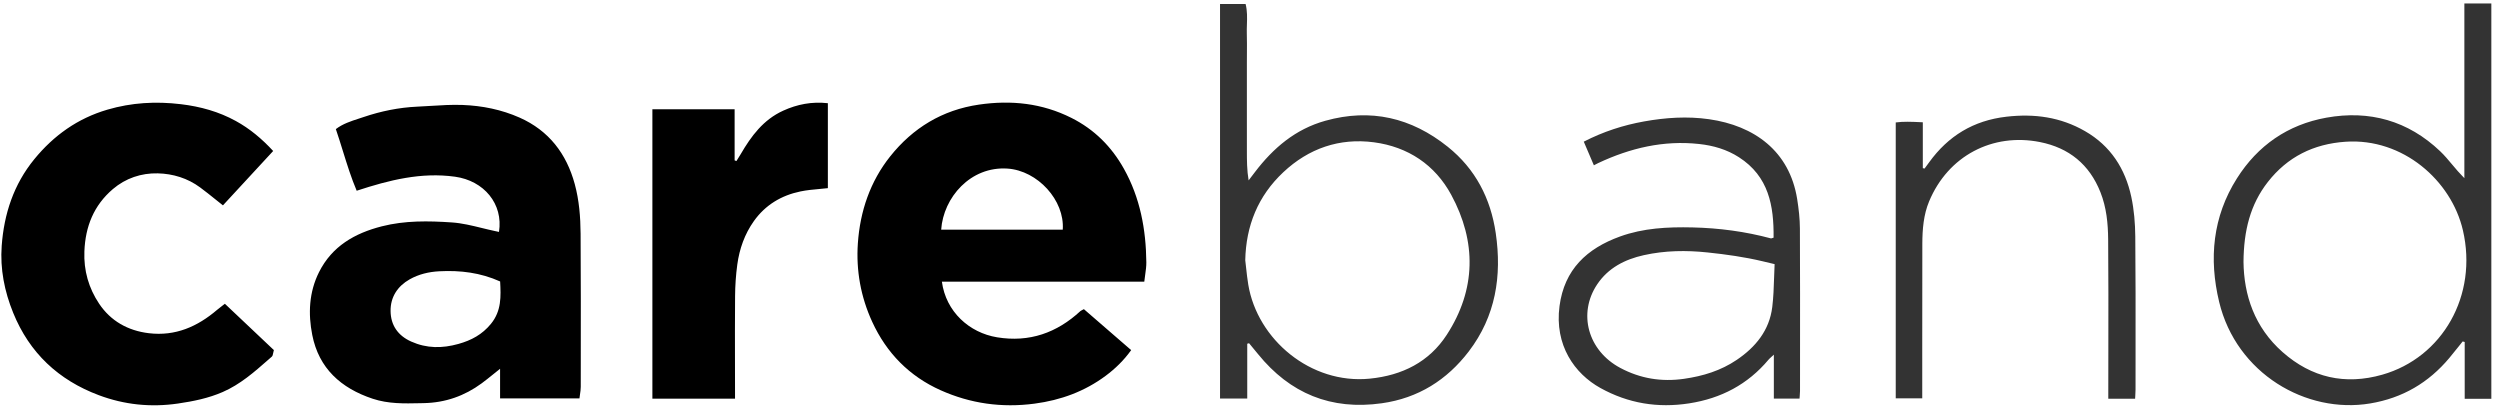
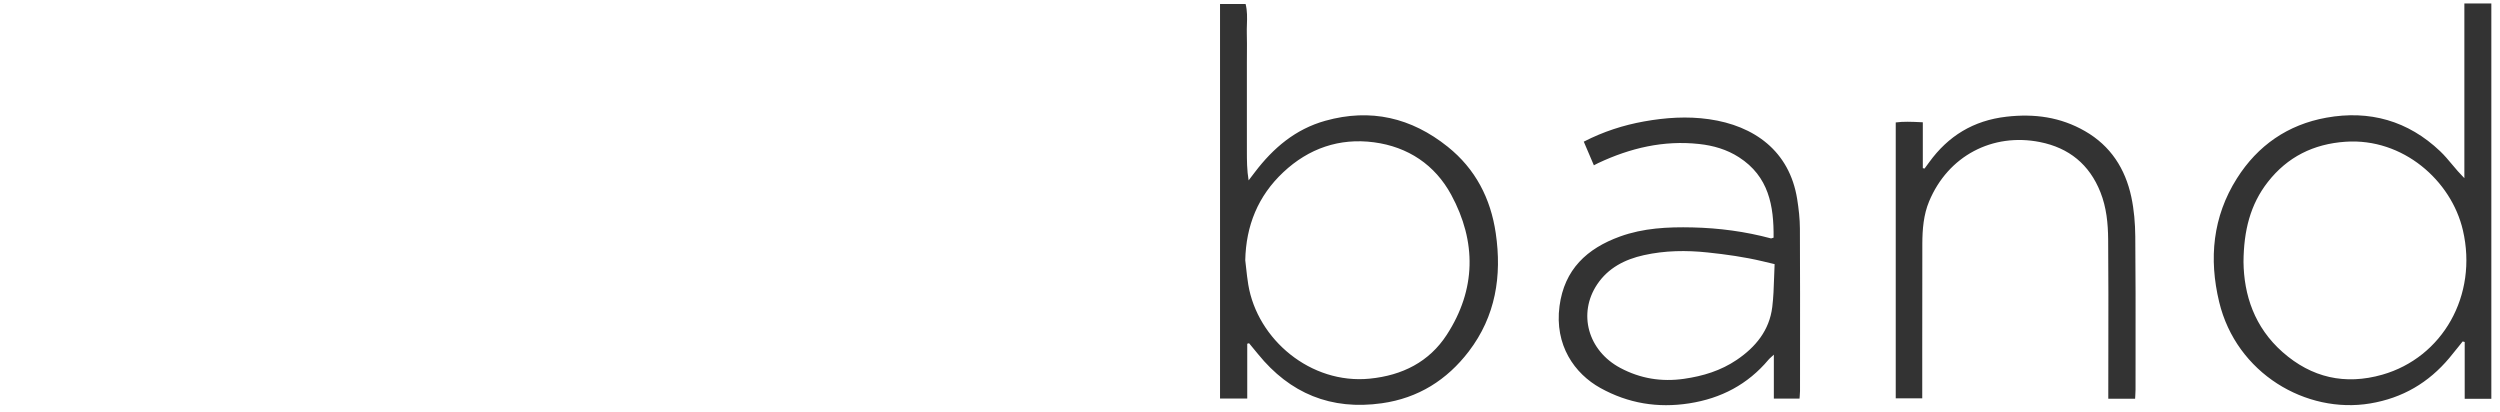
<svg xmlns="http://www.w3.org/2000/svg" width="285" height="47" viewBox="0 0 285 47" fill="none">
-   <path fill-rule="evenodd" clip-rule="evenodd" d="M121.154 26.184H107.294C107.542 22.52 110.638 18.936 114.858 19.219C118.282 19.449 121.391 22.827 121.154 26.184ZM126.591 37.867C125.57 36.982 124.567 36.112 123.564 35.244C123.462 35.299 123.388 35.337 123.332 35.364L123.332 35.365C123.247 35.407 123.204 35.429 123.171 35.46C120.483 37.946 117.351 39.056 113.672 38.453C110.495 37.932 107.832 35.535 107.375 32.109H130.449C130.479 31.84 130.515 31.585 130.549 31.34L130.549 31.339L130.55 31.338V31.337V31.337C130.621 30.828 130.688 30.359 130.682 29.891C130.642 26.15 129.977 22.545 128.121 19.231C126.712 16.715 124.754 14.752 122.141 13.44C118.795 11.76 115.281 11.392 111.604 11.925C107.411 12.534 104.062 14.598 101.49 17.817C99.199 20.687 98.049 24.086 97.797 27.727C97.582 30.832 98.121 33.836 99.434 36.693C101.069 40.249 103.671 42.896 107.24 44.491C110.627 46.005 114.197 46.513 117.941 46.015C120.946 45.616 123.656 44.62 126.057 42.833C127.141 42.025 128.122 41.077 128.953 39.913C128.151 39.218 127.366 38.538 126.591 37.867ZM25.415 23.411L31.141 17.213C29.847 15.812 28.472 14.666 26.885 13.794C24.943 12.726 22.854 12.147 20.633 11.879C17.778 11.536 14.999 11.692 12.245 12.5C8.851 13.496 6.128 15.438 3.914 18.144C1.553 21.03 0.46 24.386 0.194 28.023C0.002 30.658 0.503 33.199 1.503 35.661C3.359 40.227 6.657 43.322 11.26 45.049C14.167 46.141 17.177 46.456 20.287 46.003C22.046 45.747 23.753 45.4 25.384 44.692C27.379 43.825 28.977 42.422 30.573 41.019C30.711 40.899 30.848 40.778 30.985 40.658C31.079 40.576 31.109 40.422 31.146 40.234L31.146 40.234C31.165 40.134 31.187 40.024 31.221 39.91L25.636 34.63C25.548 34.699 25.457 34.768 25.364 34.838C25.161 34.992 24.951 35.15 24.752 35.321C22.513 37.231 20.003 38.35 16.967 37.985C14.569 37.697 12.614 36.587 11.299 34.62C10.113 32.847 9.533 30.85 9.62 28.654C9.731 25.82 10.691 23.411 12.869 21.554C14.323 20.315 16.106 19.719 17.984 19.762C19.713 19.802 21.39 20.311 22.818 21.369C23.419 21.814 24.003 22.282 24.597 22.759L24.597 22.759L24.597 22.759C24.867 22.975 25.139 23.193 25.415 23.411ZM83.793 45.45H74.372V12.454H83.747V18.283L83.951 18.359C84.003 18.275 84.056 18.192 84.109 18.108L84.109 18.108C84.224 17.929 84.338 17.749 84.445 17.565C85.639 15.515 87.016 13.649 89.281 12.618C90.881 11.89 92.54 11.562 94.376 11.765V21.449C94.051 21.486 93.724 21.516 93.397 21.546L93.397 21.546C92.677 21.611 91.957 21.677 91.254 21.823C89.066 22.276 87.246 23.372 85.945 25.2C84.888 26.686 84.293 28.374 84.051 30.163C83.89 31.354 83.808 32.562 83.799 33.763C83.777 36.403 83.783 39.042 83.788 41.681V41.684C83.79 42.716 83.793 43.748 83.793 44.779V45.45ZM50.083 30.925C52.468 30.801 54.77 31.077 57.016 32.087C57.104 33.776 57.184 35.436 55.963 36.924C54.968 38.137 53.738 38.796 52.261 39.209C50.416 39.725 48.647 39.73 46.875 38.937C45.344 38.252 44.547 37.057 44.526 35.465C44.504 33.879 45.309 32.629 46.71 31.84C47.743 31.259 48.877 30.989 50.083 30.925ZM51.874 20.145C55.16 20.6 57.39 23.23 56.884 26.439C56.841 26.43 56.799 26.421 56.756 26.411C56.653 26.389 56.551 26.366 56.449 26.345C55.941 26.239 55.434 26.114 54.927 25.99C53.795 25.713 52.663 25.436 51.518 25.358C48.855 25.175 46.163 25.13 43.533 25.799C40.44 26.587 37.849 28.069 36.37 31.022C35.222 33.311 35.12 35.763 35.598 38.189C36.346 41.985 38.862 44.252 42.49 45.457C44.266 46.046 46.081 46.006 47.897 45.965C48.044 45.962 48.19 45.958 48.337 45.955C50.765 45.906 52.959 45.136 54.907 43.702C55.339 43.385 55.756 43.048 56.238 42.659C56.476 42.467 56.73 42.262 57.009 42.041V45.42H66.058C66.076 45.265 66.098 45.116 66.119 44.971C66.163 44.672 66.205 44.391 66.205 44.109C66.206 43.212 66.207 42.316 66.208 41.42C66.215 36.494 66.221 31.569 66.188 26.643C66.175 24.741 66.025 22.833 65.522 20.985C64.582 17.531 62.583 14.892 59.232 13.406C57.176 12.494 54.974 12.05 52.738 11.966C51.515 11.92 50.287 11.997 49.06 12.074C48.558 12.105 48.056 12.136 47.554 12.159C45.465 12.255 43.435 12.672 41.461 13.339C41.284 13.399 41.105 13.457 40.926 13.515C40.005 13.813 39.078 14.113 38.286 14.717C38.574 15.559 38.836 16.401 39.095 17.236C39.573 18.774 40.044 20.289 40.662 21.744C44.398 20.52 48.014 19.612 51.874 20.145Z" fill="black" />
-   <path fill-rule="evenodd" clip-rule="evenodd" d="M260.215 40.139C257.001 37.301 255.805 33.629 255.759 29.854C255.786 26.289 256.532 23.305 258.533 20.747C260.763 17.895 263.73 16.407 267.392 16.158C273.935 15.712 279.454 20.586 280.77 26.246C282.498 33.682 278.445 40.756 271.583 42.714C267.343 43.922 263.521 43.059 260.215 40.139ZM280.938 0.395V20.309C280.821 20.184 280.719 20.077 280.627 19.982L280.627 19.981L280.626 19.98C280.453 19.799 280.318 19.657 280.188 19.511C279.968 19.262 279.754 19.006 279.54 18.75C279.103 18.228 278.667 17.705 278.176 17.239C274.522 13.767 270.126 12.527 265.201 13.416C260.814 14.207 257.384 16.581 255.011 20.334C252.239 24.715 251.803 29.496 252.982 34.412C254.94 42.574 262.908 47.21 270.193 45.994C273.899 45.375 276.856 43.63 279.224 40.808C279.577 40.387 279.919 39.958 280.261 39.529L280.261 39.529L280.262 39.529C280.423 39.326 280.584 39.124 280.746 38.923L280.976 38.986V45.462H284.013V0.395H280.938ZM142.057 30.533C142.026 30.244 141.994 29.955 141.959 29.666C142.043 25.724 143.412 22.343 146.298 19.633C149.19 16.918 152.693 15.703 156.63 16.222C160.517 16.735 163.593 18.798 165.439 22.206C168.34 27.56 168.279 33.014 164.928 38.172C162.929 41.25 159.871 42.799 156.145 43.167C149.422 43.831 143.34 38.703 142.302 32.443C142.197 31.81 142.127 31.171 142.057 30.533ZM142.186 45.43V39.186L142.393 39.128C142.486 39.24 142.579 39.352 142.672 39.464L142.672 39.465C142.919 39.763 143.167 40.061 143.411 40.362C147.056 44.856 151.733 46.791 157.536 45.971C161.684 45.384 164.954 43.315 167.44 40.063C170.505 36.053 171.23 31.46 170.516 26.583C169.937 22.623 168.205 19.261 165.035 16.725C160.901 13.417 156.259 12.319 151.083 13.768C147.672 14.723 145.15 16.876 143.065 19.615C142.824 19.932 142.583 20.248 142.341 20.564C142.145 19.361 142.145 18.275 142.145 17.189V17.189C142.145 16.056 142.145 14.924 142.144 13.791V10.51V7.111C142.144 6.777 142.146 6.442 142.149 6.108C142.154 5.349 142.16 4.589 142.137 3.831C142.127 3.483 142.138 3.134 142.149 2.783V2.783C142.174 2.015 142.199 1.238 141.998 0.454H139.083V45.43H142.186ZM202.306 30.111L201.833 29.998C201.498 29.919 201.211 29.851 200.926 29.783C198.867 29.292 196.782 29.004 194.673 28.78C192.218 28.521 189.809 28.555 187.406 29.086C185.232 29.567 183.333 30.543 182.079 32.416C179.86 35.731 181.01 39.974 184.719 41.946C186.981 43.149 189.387 43.556 191.977 43.185C194.155 42.874 196.173 42.252 197.983 41.03C200.148 39.568 201.712 37.654 202.038 35.004C202.174 33.894 202.21 32.772 202.247 31.644V31.644C202.263 31.134 202.28 30.622 202.306 30.111ZM202.189 27.093C202.226 23.469 201.647 20.114 198.235 17.922C196.855 17.036 195.322 16.592 193.706 16.416C189.653 15.973 185.853 16.873 182.211 18.584C182.125 18.624 182.041 18.668 181.931 18.726L181.931 18.726C181.865 18.76 181.791 18.799 181.702 18.845L180.55 16.149C182.808 14.989 185.075 14.266 187.422 13.844C189.867 13.405 192.341 13.235 194.825 13.589C199.983 14.326 204.003 17.214 204.877 22.691C205.054 23.802 205.184 24.933 205.189 26.055C205.213 30.996 205.209 35.936 205.204 40.876C205.203 42.112 205.202 43.347 205.202 44.582C205.202 44.765 205.186 44.947 205.17 45.147L205.17 45.147C205.162 45.24 205.154 45.337 205.147 45.439H202.218V40.43C202.1 40.541 202.003 40.629 201.921 40.702C201.782 40.827 201.686 40.913 201.605 41.011C199.241 43.826 196.203 45.419 192.568 45.983C188.986 46.54 185.62 45.99 182.447 44.232C179.497 42.597 177.197 39.35 177.785 34.894C178.338 30.71 180.909 28.328 184.681 26.961C187.342 25.997 190.126 25.861 192.933 25.925C195.967 25.995 198.949 26.389 201.879 27.175C201.919 27.186 201.967 27.168 202.038 27.142C202.08 27.127 202.129 27.11 202.189 27.093ZM240.345 45.452H243.403C243.41 45.309 243.418 45.179 243.425 45.058C243.439 44.825 243.451 44.624 243.451 44.423C243.451 42.954 243.452 41.485 243.454 40.016C243.458 35.665 243.463 31.314 243.422 26.963C243.408 25.453 243.284 23.916 242.968 22.442C242.279 19.238 240.621 16.631 237.683 14.945C234.895 13.344 231.919 12.937 228.732 13.304C224.968 13.737 222.096 15.501 219.924 18.501C219.803 18.668 219.681 18.834 219.559 18.999C219.506 19.071 219.452 19.144 219.399 19.216L219.201 19.17V13.94C219.112 13.936 219.024 13.932 218.936 13.928C217.919 13.881 217.005 13.839 216.114 13.958V45.412H219.136V44.282C219.137 42.745 219.136 41.209 219.135 39.672C219.134 35.701 219.132 31.73 219.146 27.759C219.153 26.128 219.288 24.473 219.914 22.969C222.084 17.747 227.165 15.129 232.542 16.192C235.872 16.852 238.195 18.748 239.45 21.914C240.139 23.652 240.314 25.472 240.33 27.292C240.366 31.422 240.358 35.552 240.351 39.682C240.348 41.294 240.346 42.906 240.345 44.518V45.452Z" fill="black" fill-opacity="0.8" />
+   <path fill-rule="evenodd" clip-rule="evenodd" d="M260.215 40.139C257.001 37.301 255.805 33.629 255.759 29.854C255.786 26.289 256.532 23.305 258.533 20.747C260.763 17.895 263.73 16.407 267.392 16.158C273.935 15.712 279.454 20.586 280.77 26.246C282.498 33.682 278.445 40.756 271.583 42.714C267.343 43.922 263.521 43.059 260.215 40.139ZM280.938 0.395V20.309C280.821 20.184 280.719 20.077 280.627 19.982L280.627 19.981L280.626 19.98C280.453 19.799 280.318 19.657 280.188 19.511C279.968 19.262 279.754 19.006 279.54 18.75C279.103 18.228 278.667 17.705 278.176 17.239C274.522 13.767 270.126 12.527 265.201 13.416C260.814 14.207 257.384 16.581 255.011 20.334C252.239 24.715 251.803 29.496 252.982 34.412C254.94 42.574 262.908 47.21 270.193 45.994C273.899 45.375 276.856 43.63 279.224 40.808C279.577 40.387 279.919 39.958 280.261 39.529L280.261 39.529C280.423 39.326 280.584 39.124 280.746 38.923L280.976 38.986V45.462H284.013V0.395H280.938ZM142.057 30.533C142.026 30.244 141.994 29.955 141.959 29.666C142.043 25.724 143.412 22.343 146.298 19.633C149.19 16.918 152.693 15.703 156.63 16.222C160.517 16.735 163.593 18.798 165.439 22.206C168.34 27.56 168.279 33.014 164.928 38.172C162.929 41.25 159.871 42.799 156.145 43.167C149.422 43.831 143.34 38.703 142.302 32.443C142.197 31.81 142.127 31.171 142.057 30.533ZM142.186 45.43V39.186L142.393 39.128C142.486 39.24 142.579 39.352 142.672 39.464L142.672 39.465C142.919 39.763 143.167 40.061 143.411 40.362C147.056 44.856 151.733 46.791 157.536 45.971C161.684 45.384 164.954 43.315 167.44 40.063C170.505 36.053 171.23 31.46 170.516 26.583C169.937 22.623 168.205 19.261 165.035 16.725C160.901 13.417 156.259 12.319 151.083 13.768C147.672 14.723 145.15 16.876 143.065 19.615C142.824 19.932 142.583 20.248 142.341 20.564C142.145 19.361 142.145 18.275 142.145 17.189V17.189C142.145 16.056 142.145 14.924 142.144 13.791V10.51V7.111C142.144 6.777 142.146 6.442 142.149 6.108C142.154 5.349 142.16 4.589 142.137 3.831C142.127 3.483 142.138 3.134 142.149 2.783V2.783C142.174 2.015 142.199 1.238 141.998 0.454H139.083V45.43H142.186ZM202.306 30.111L201.833 29.998C201.498 29.919 201.211 29.851 200.926 29.783C198.867 29.292 196.782 29.004 194.673 28.78C192.218 28.521 189.809 28.555 187.406 29.086C185.232 29.567 183.333 30.543 182.079 32.416C179.86 35.731 181.01 39.974 184.719 41.946C186.981 43.149 189.387 43.556 191.977 43.185C194.155 42.874 196.173 42.252 197.983 41.03C200.148 39.568 201.712 37.654 202.038 35.004C202.174 33.894 202.21 32.772 202.247 31.644V31.644C202.263 31.134 202.28 30.622 202.306 30.111ZM202.189 27.093C202.226 23.469 201.647 20.114 198.235 17.922C196.855 17.036 195.322 16.592 193.706 16.416C189.653 15.973 185.853 16.873 182.211 18.584C182.125 18.624 182.041 18.668 181.931 18.726L181.931 18.726C181.865 18.76 181.791 18.799 181.702 18.845L180.55 16.149C182.808 14.989 185.075 14.266 187.422 13.844C189.867 13.405 192.341 13.235 194.825 13.589C199.983 14.326 204.003 17.214 204.877 22.691C205.054 23.802 205.184 24.933 205.189 26.055C205.213 30.996 205.209 35.936 205.204 40.876C205.203 42.112 205.202 43.347 205.202 44.582C205.202 44.765 205.186 44.947 205.17 45.147L205.17 45.147C205.162 45.24 205.154 45.337 205.147 45.439H202.218V40.43C202.1 40.541 202.003 40.629 201.921 40.702C201.782 40.827 201.686 40.913 201.605 41.011C199.241 43.826 196.203 45.419 192.568 45.983C188.986 46.54 185.62 45.99 182.447 44.232C179.497 42.597 177.197 39.35 177.785 34.894C178.338 30.71 180.909 28.328 184.681 26.961C187.342 25.997 190.126 25.861 192.933 25.925C195.967 25.995 198.949 26.389 201.879 27.175C201.919 27.186 201.967 27.168 202.038 27.142C202.08 27.127 202.129 27.11 202.189 27.093ZM240.345 45.452H243.403C243.41 45.309 243.418 45.179 243.425 45.058C243.439 44.825 243.451 44.624 243.451 44.423C243.451 42.954 243.452 41.485 243.454 40.016C243.458 35.665 243.463 31.314 243.422 26.963C243.408 25.453 243.284 23.916 242.968 22.442C242.279 19.238 240.621 16.631 237.683 14.945C234.895 13.344 231.919 12.937 228.732 13.304C224.968 13.737 222.096 15.501 219.924 18.501C219.803 18.668 219.681 18.834 219.559 18.999C219.506 19.071 219.452 19.144 219.399 19.216L219.201 19.17V13.94C219.112 13.936 219.024 13.932 218.936 13.928C217.919 13.881 217.005 13.839 216.114 13.958V45.412H219.136V44.282C219.137 42.745 219.136 41.209 219.135 39.672C219.134 35.701 219.132 31.73 219.146 27.759C219.153 26.128 219.288 24.473 219.914 22.969C222.084 17.747 227.165 15.129 232.542 16.192C235.872 16.852 238.195 18.748 239.45 21.914C240.139 23.652 240.314 25.472 240.33 27.292C240.366 31.422 240.358 35.552 240.351 39.682C240.348 41.294 240.346 42.906 240.345 44.518V45.452Z" fill="black" fill-opacity="0.8" />
</svg>